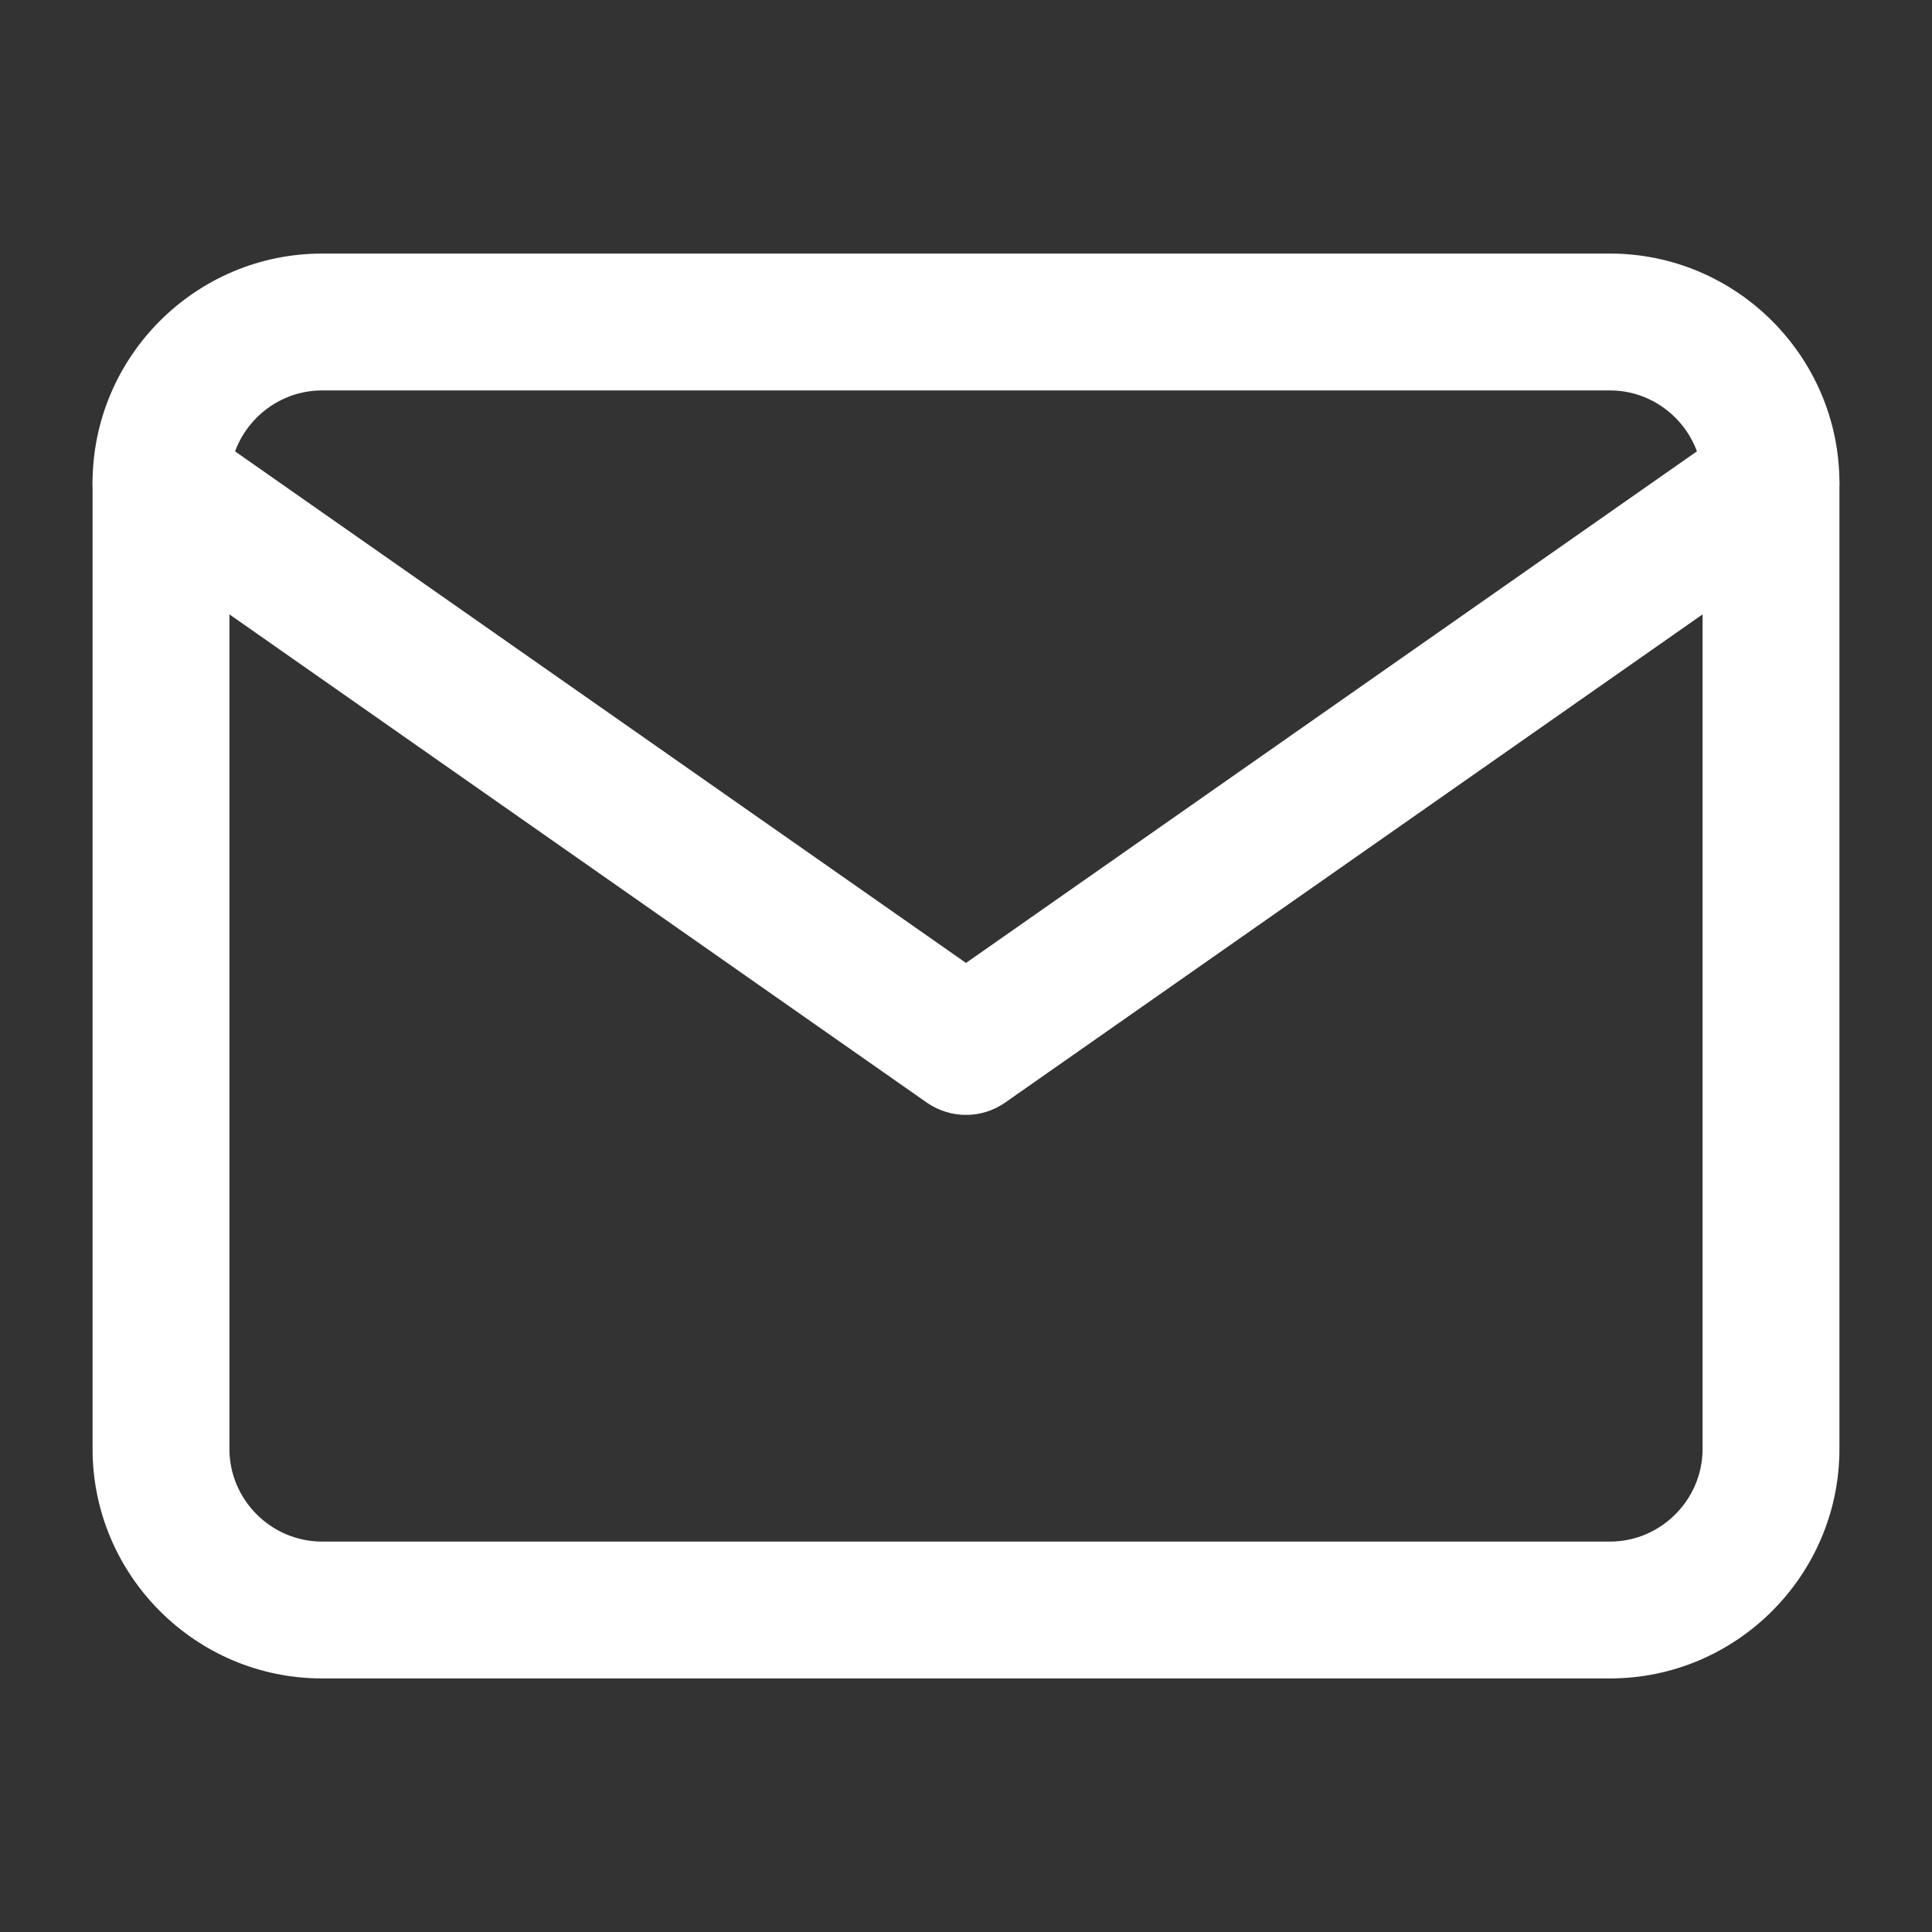
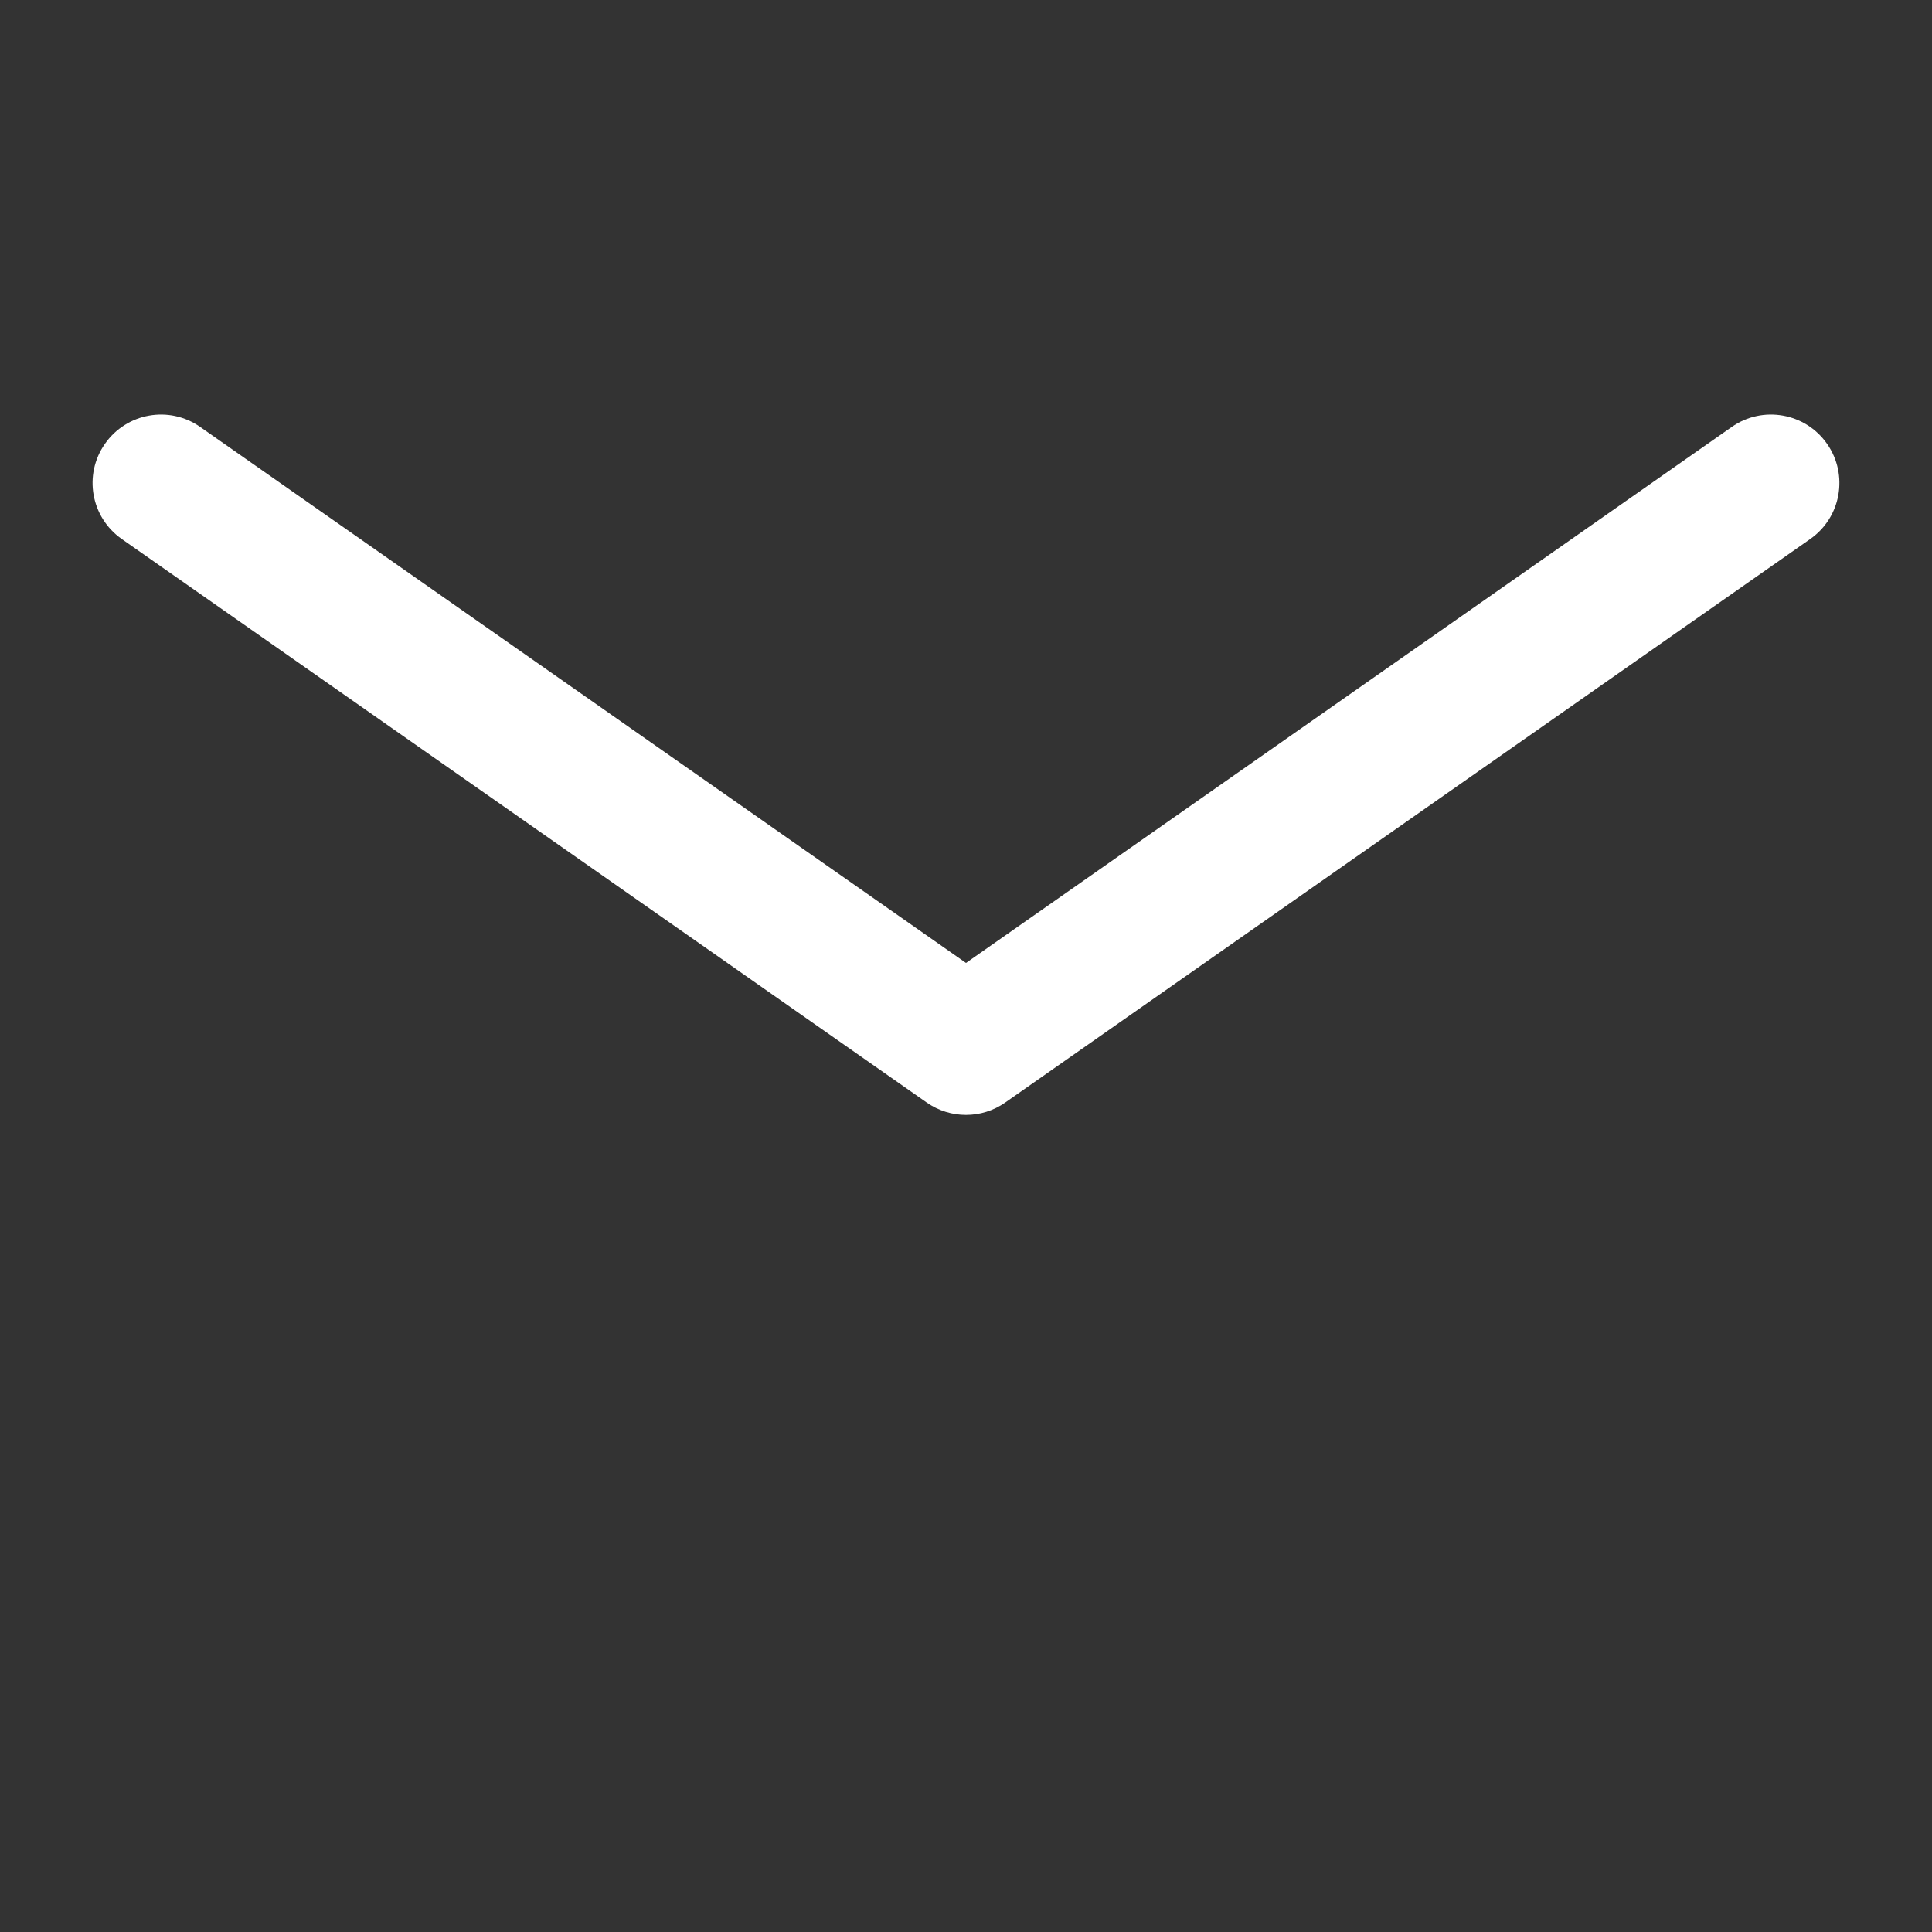
<svg xmlns="http://www.w3.org/2000/svg" width="24" height="24" viewBox="0 0 24 24" fill="none">
  <rect x="0" y="0" width="24" height="24" fill="#333333" stroke="none" />
-   <path fill-rule="evenodd" clip-rule="evenodd" d="M4 4.85C3.369 4.85 2.85 5.369 2.85 6V18C2.85 18.631 3.369 19.15 4 19.15H20C20.631 19.15 21.15 18.631 21.15 18V6C21.15 5.369 20.631 4.85 20 4.85H4ZM1.15 6C1.15 4.431 2.43 3.15 4 3.15H20C21.569 3.15 22.85 4.431 22.85 6V18C22.85 19.569 21.569 20.85 20 20.85H4C2.43 20.85 1.15 19.569 1.15 18V6Z" fill="white" />
  <path fill-rule="evenodd" clip-rule="evenodd" d="M1.304 5.513C1.573 5.128 2.103 5.034 2.487 5.304L12 11.962L21.512 5.304C21.897 5.034 22.427 5.128 22.696 5.513C22.965 5.897 22.872 6.427 22.487 6.696L12.487 13.696C12.195 13.901 11.805 13.901 11.512 13.696L1.513 6.696C1.128 6.427 1.034 5.897 1.304 5.513Z" fill="white" />
</svg>